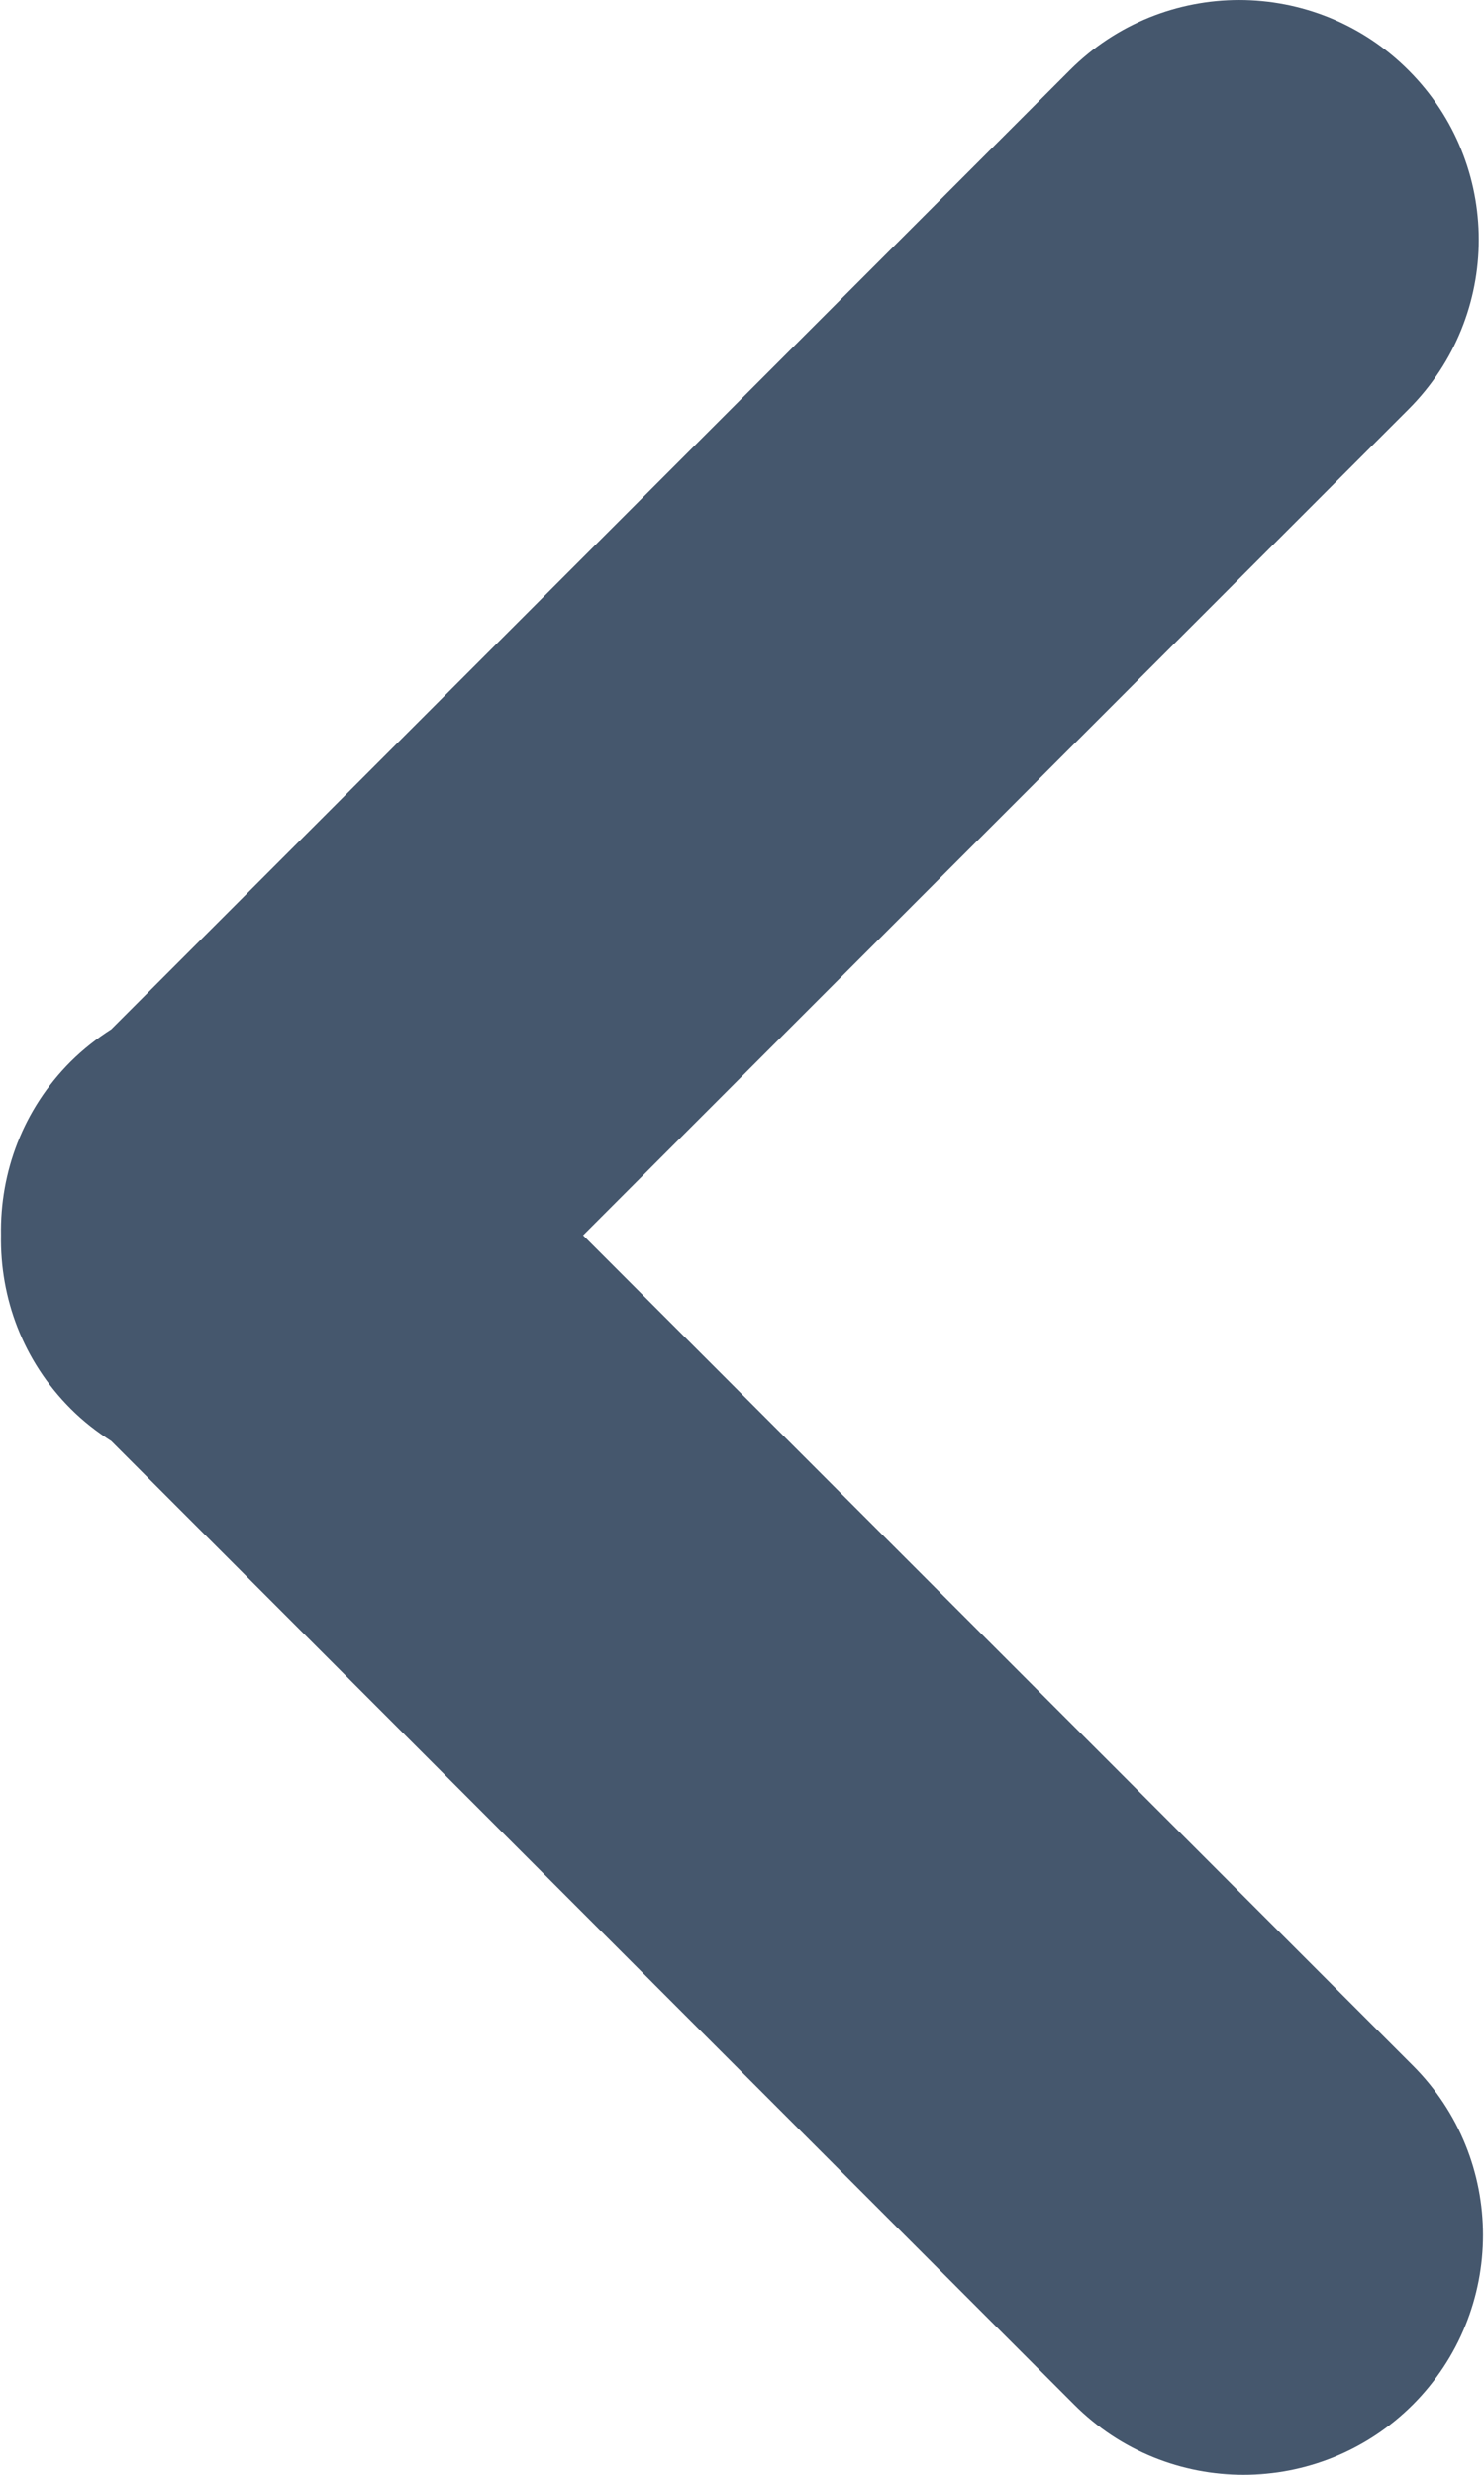
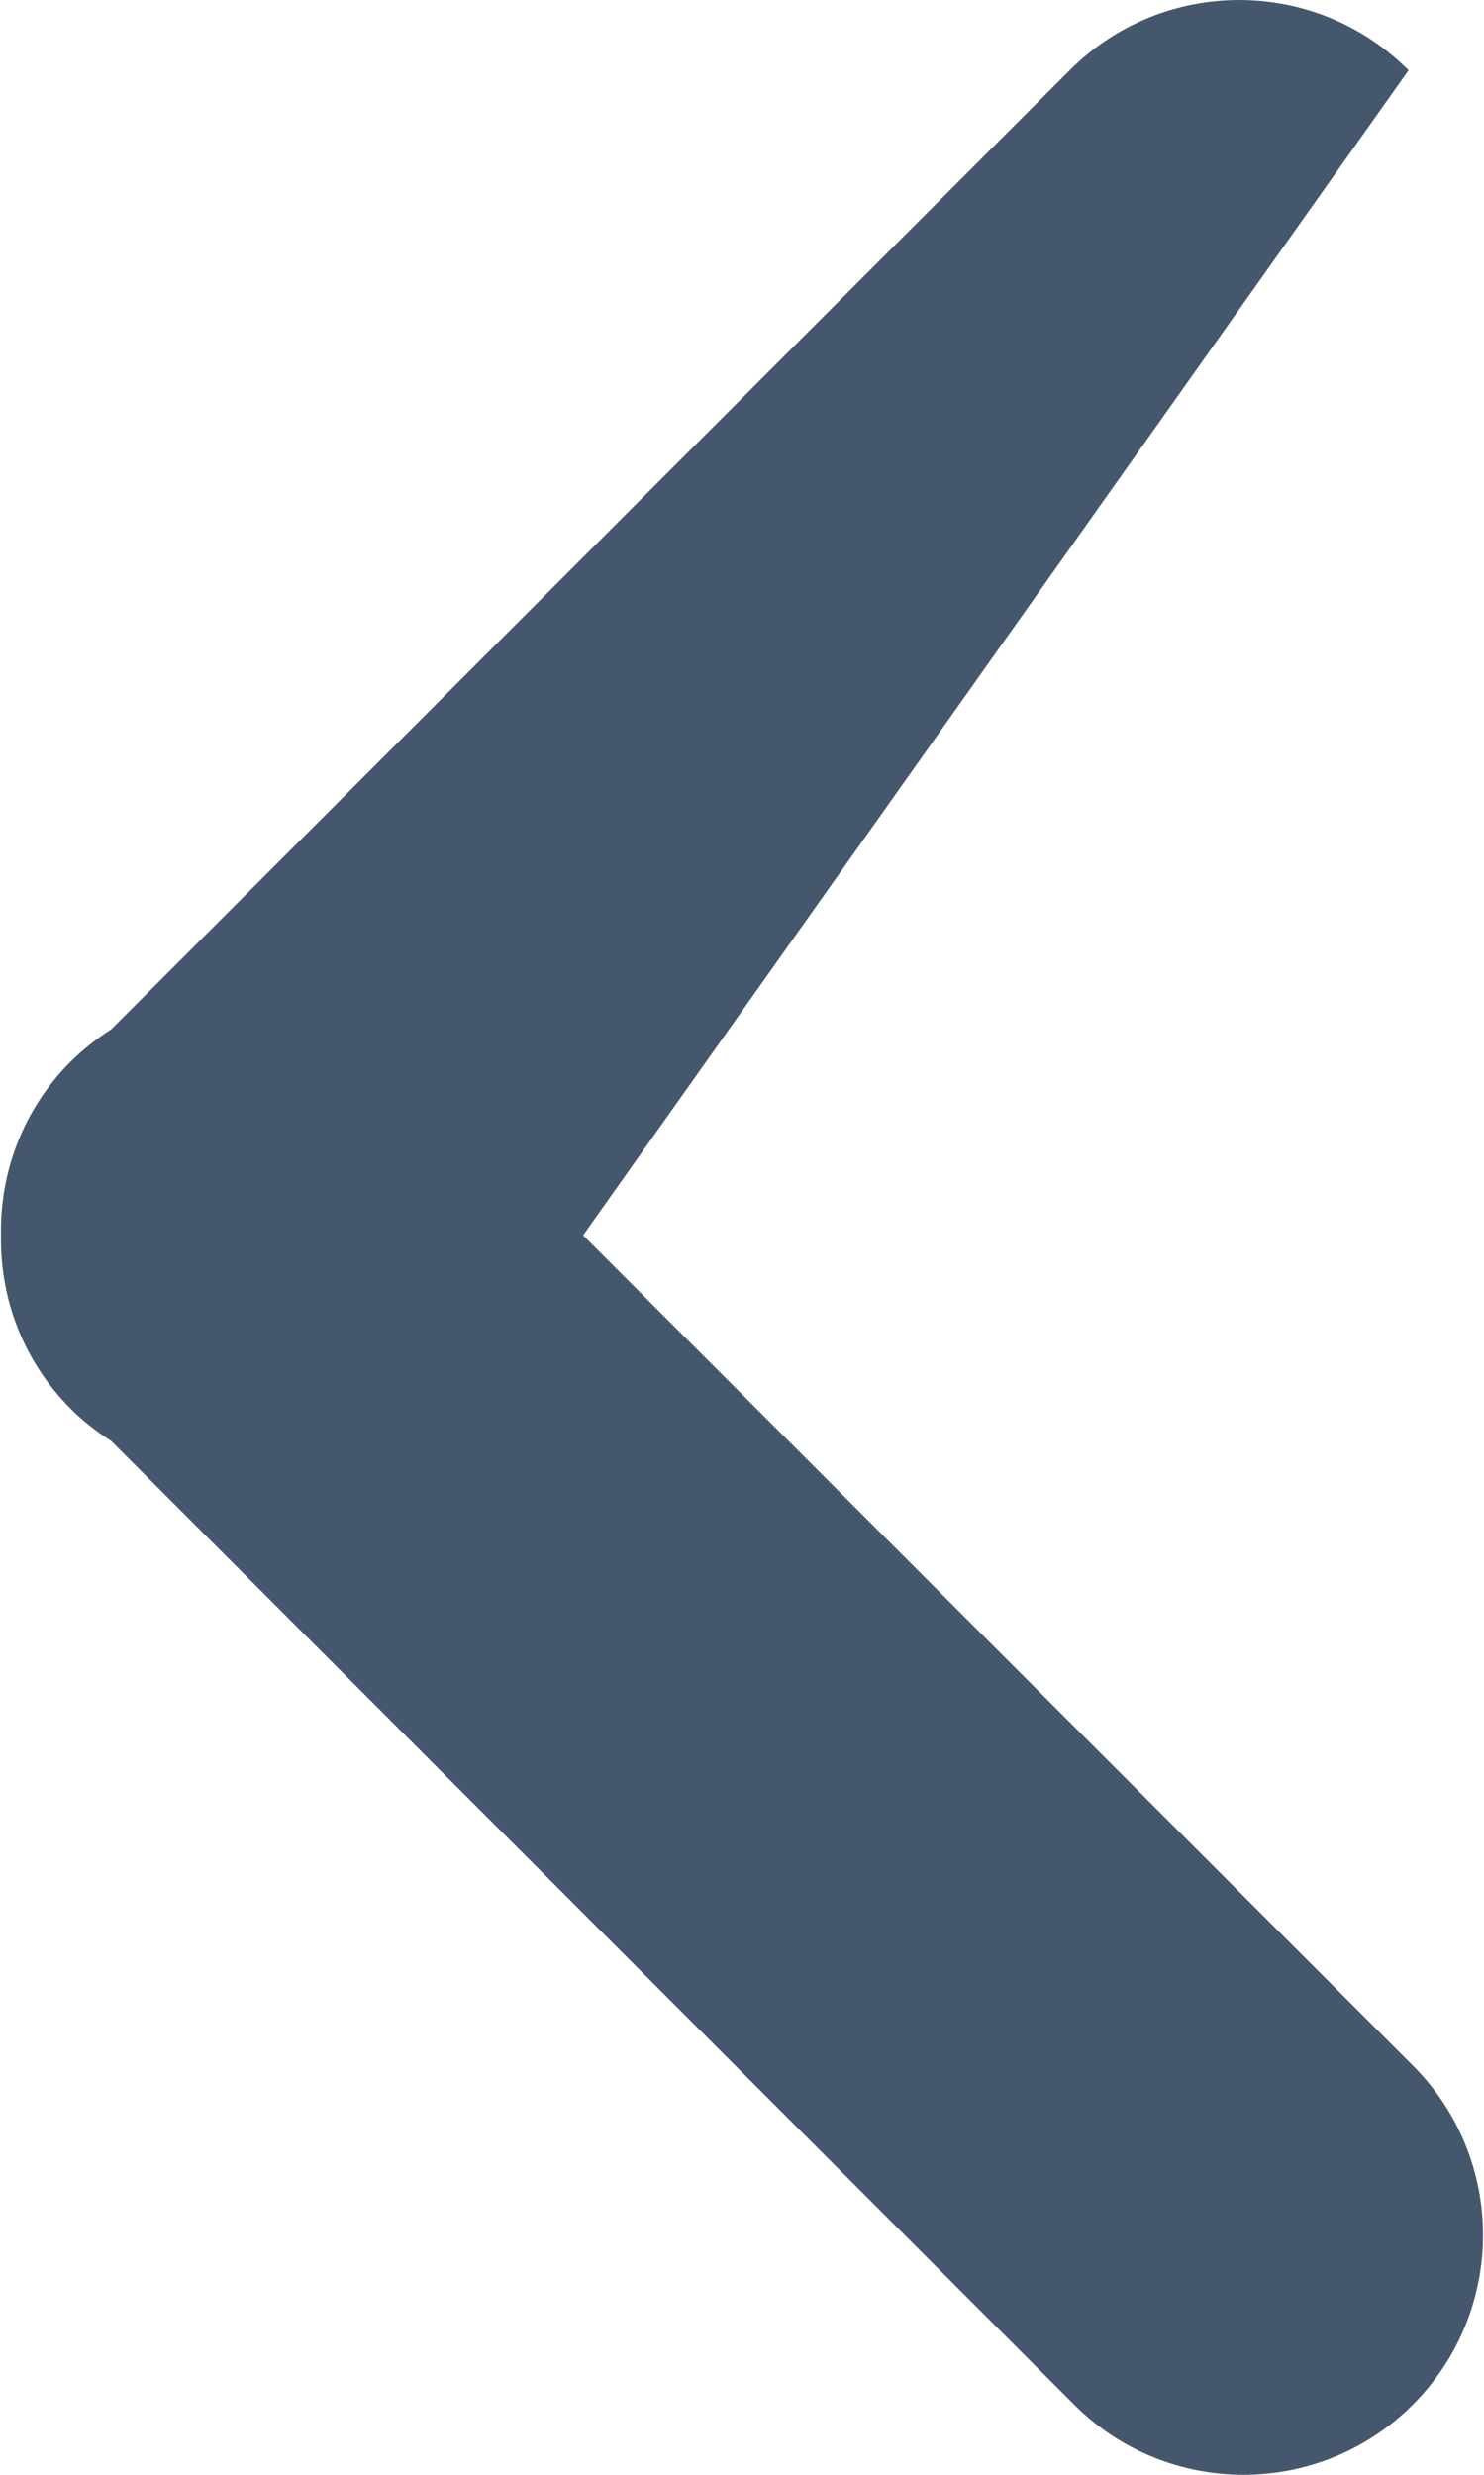
<svg xmlns="http://www.w3.org/2000/svg" width="12" height="20" viewBox="0 0 12 20" fill="none" class="back-icon">
-   <path d="M0.572 8.579C0.674 8.478 0.784 8.392 0.9 8.318L8.651 0.567C9.407 -0.189 10.634 -0.189 11.39 0.568C12.147 1.324 12.147 2.55 11.39 3.307L4.715 9.983L11.425 16.693C12.181 17.449 12.181 18.675 11.425 19.433C11.046 19.811 10.55 20 10.055 20C9.56 20 9.064 19.811 8.686 19.433L0.9 11.646C0.784 11.572 0.673 11.486 0.572 11.385C0.185 10.998 -0.001 10.489 0.008 9.982C-0.001 9.475 0.185 8.966 0.572 8.579Z" fill="#45576D" />
+   <path d="M0.572 8.579C0.674 8.478 0.784 8.392 0.9 8.318L8.651 0.567C9.407 -0.189 10.634 -0.189 11.39 0.568L4.715 9.983L11.425 16.693C12.181 17.449 12.181 18.675 11.425 19.433C11.046 19.811 10.55 20 10.055 20C9.56 20 9.064 19.811 8.686 19.433L0.9 11.646C0.784 11.572 0.673 11.486 0.572 11.385C0.185 10.998 -0.001 10.489 0.008 9.982C-0.001 9.475 0.185 8.966 0.572 8.579Z" fill="#45576D" />
</svg>